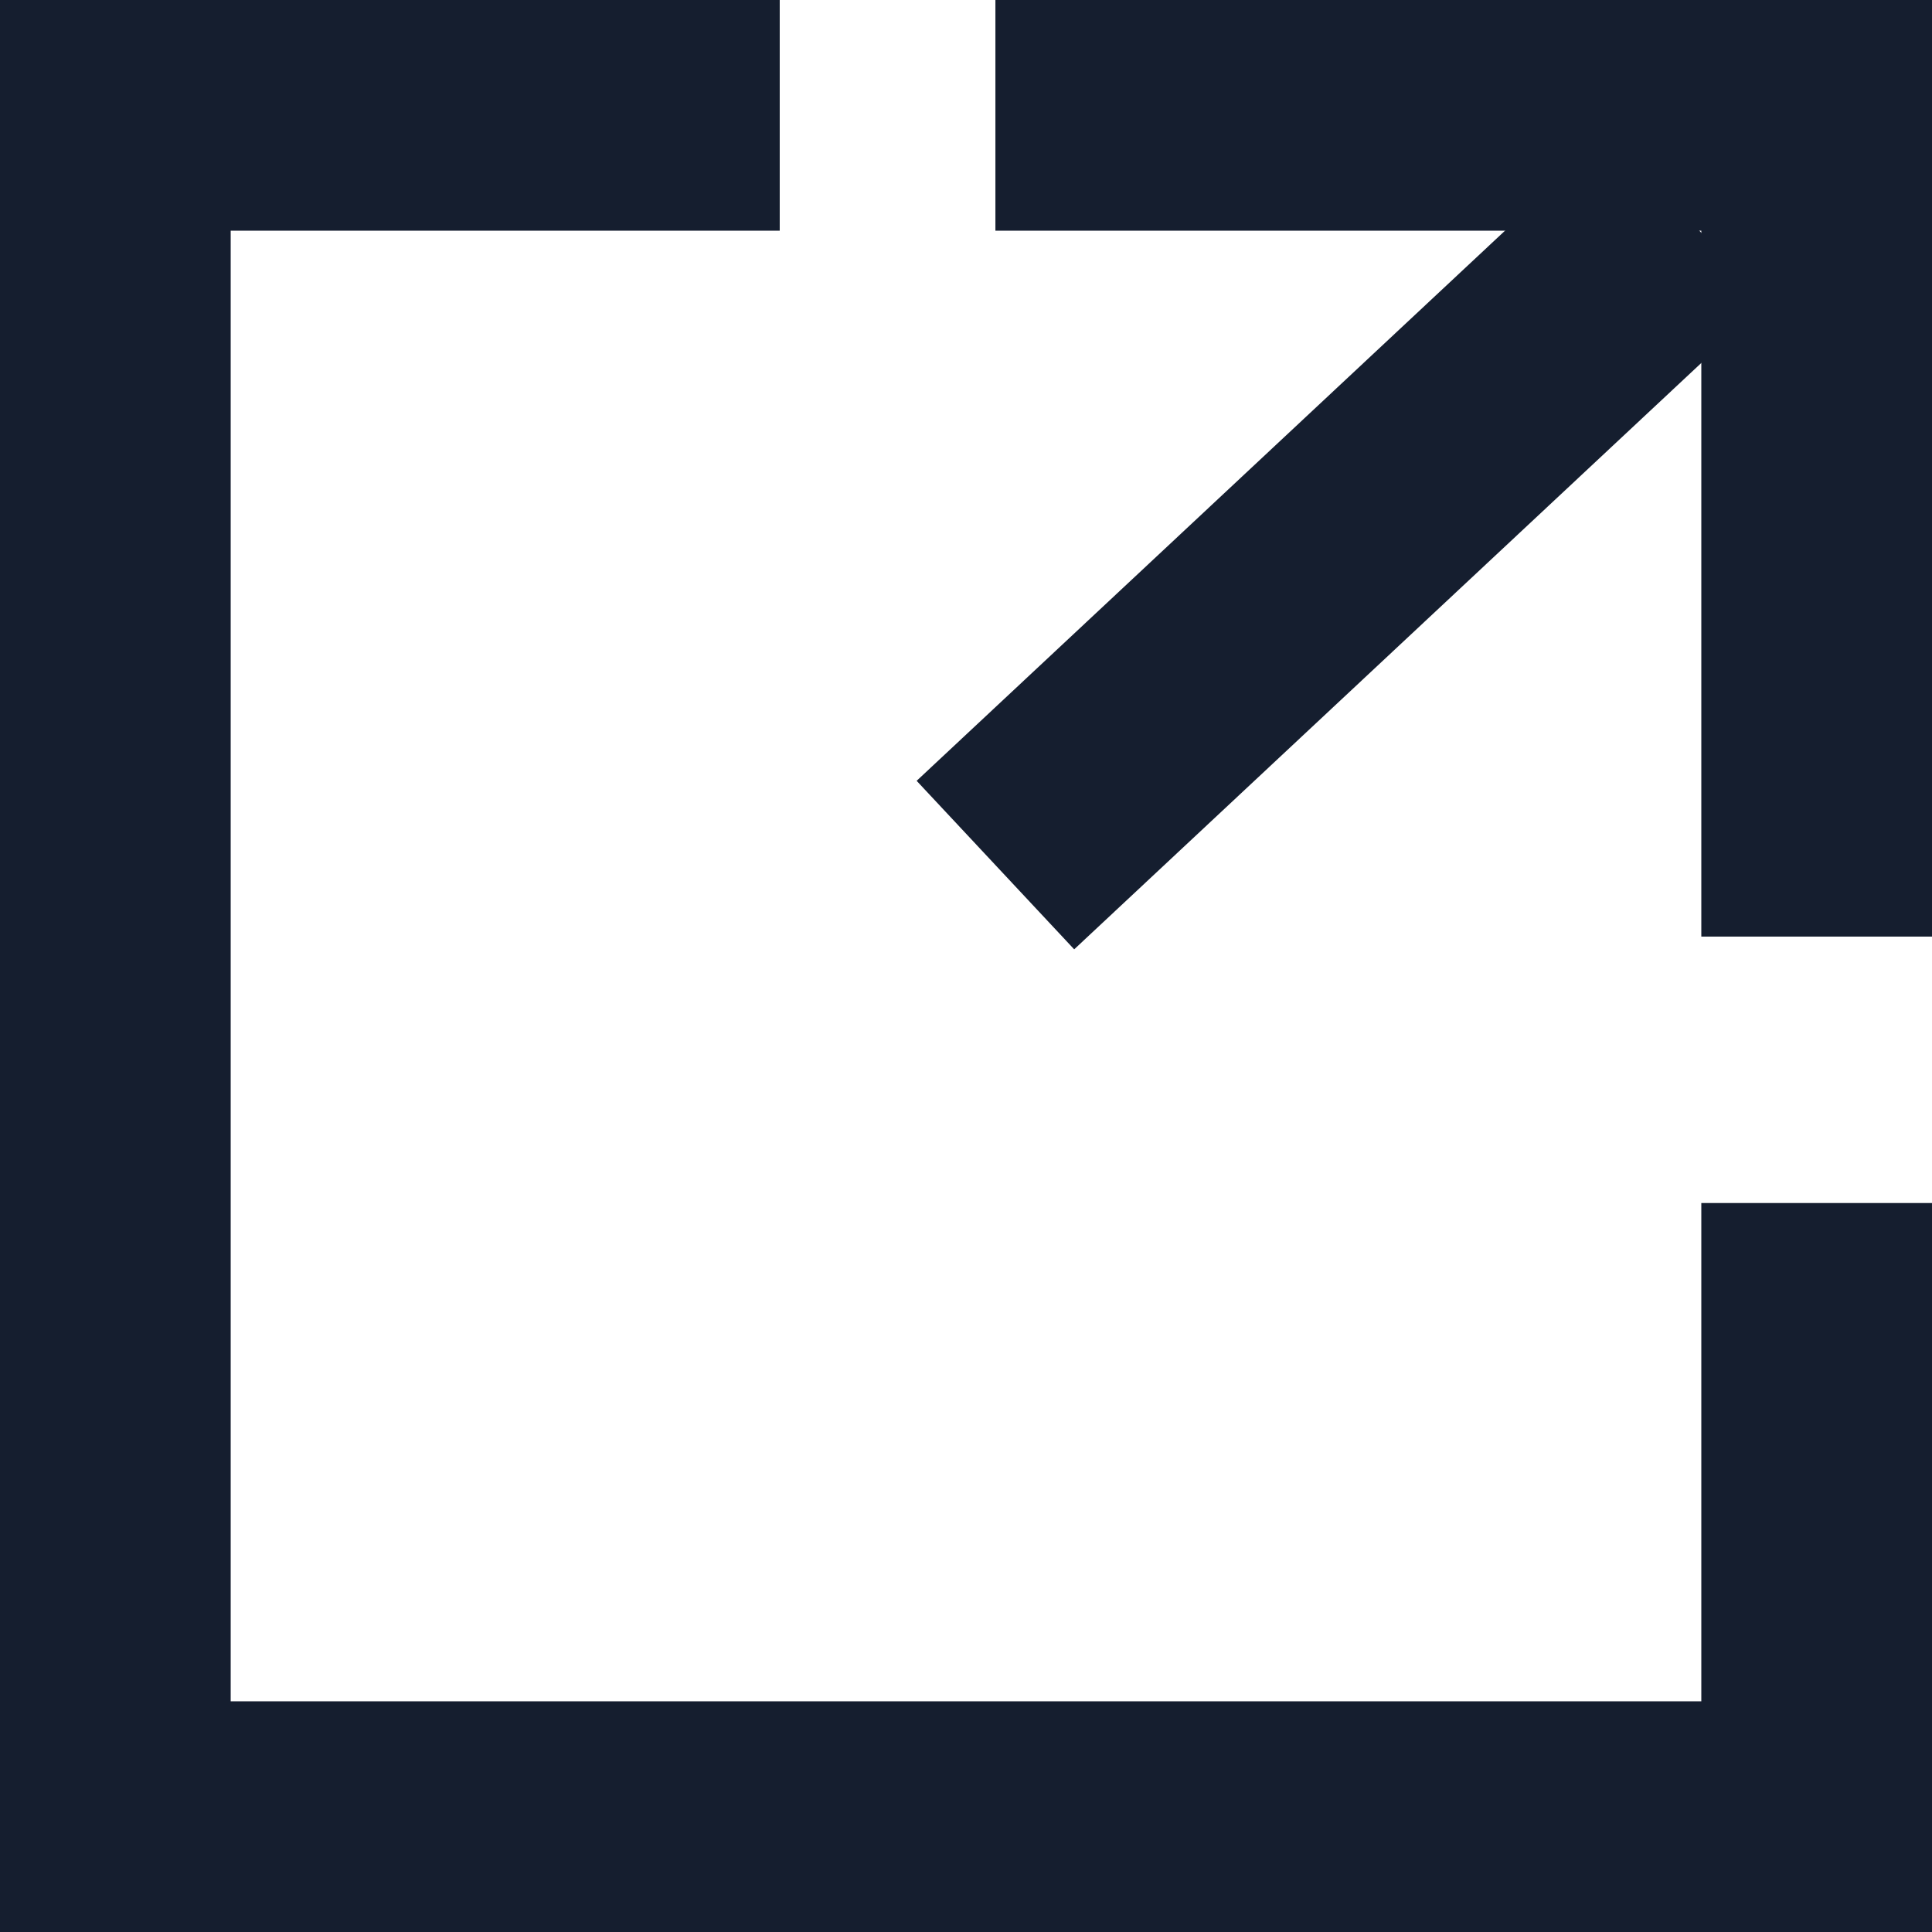
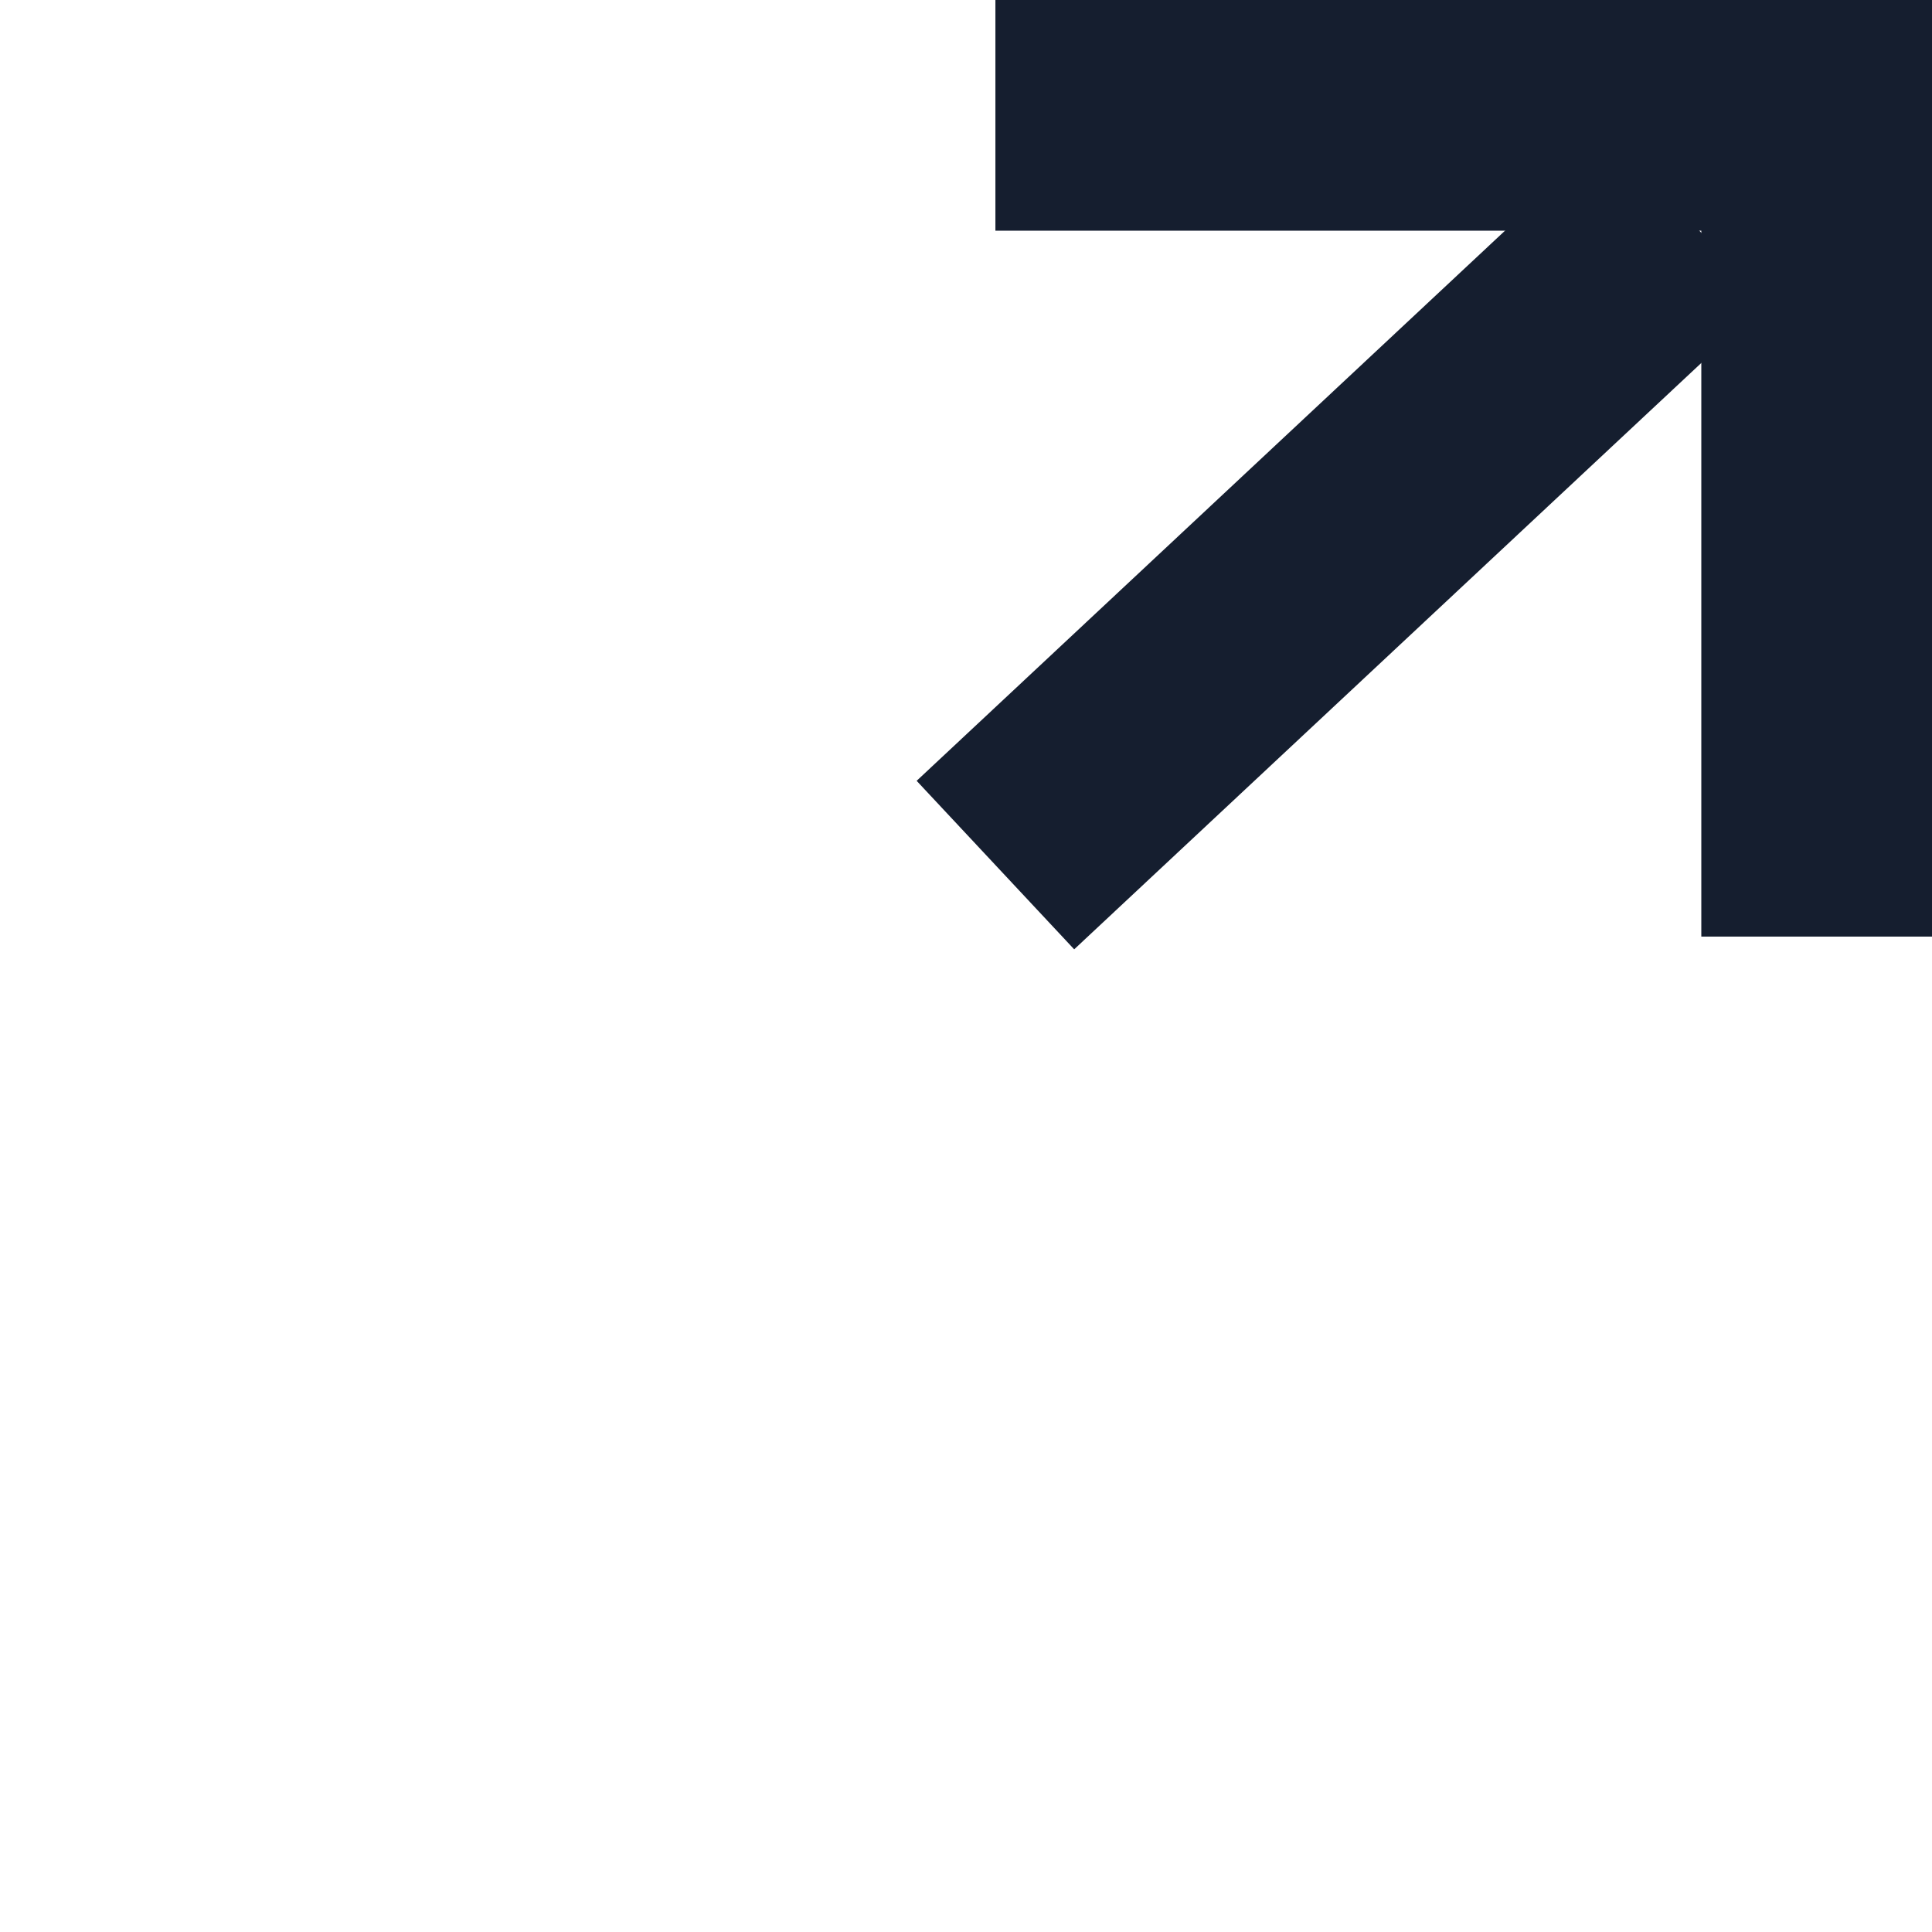
<svg xmlns="http://www.w3.org/2000/svg" id="_レイヤー_2" viewBox="0 0 16.75 16.75">
  <defs>
    <style>.cls-1{fill:none;stroke:#151e2f;stroke-miterlimit:10;stroke-width:2px;}</style>
  </defs>
  <g id="Layout">
    <g>
-       <polyline class="cls-1" points="15.75 10.43 15.75 15.75 1 15.75 1 1 6.76 1" />
      <line class="cls-1" x1="8.63" y1="7.5" x2="14.63" y2="1.89" />
      <polyline class="cls-1" points="8.63 1 15.75 1 15.75 8.12" />
    </g>
  </g>
</svg>